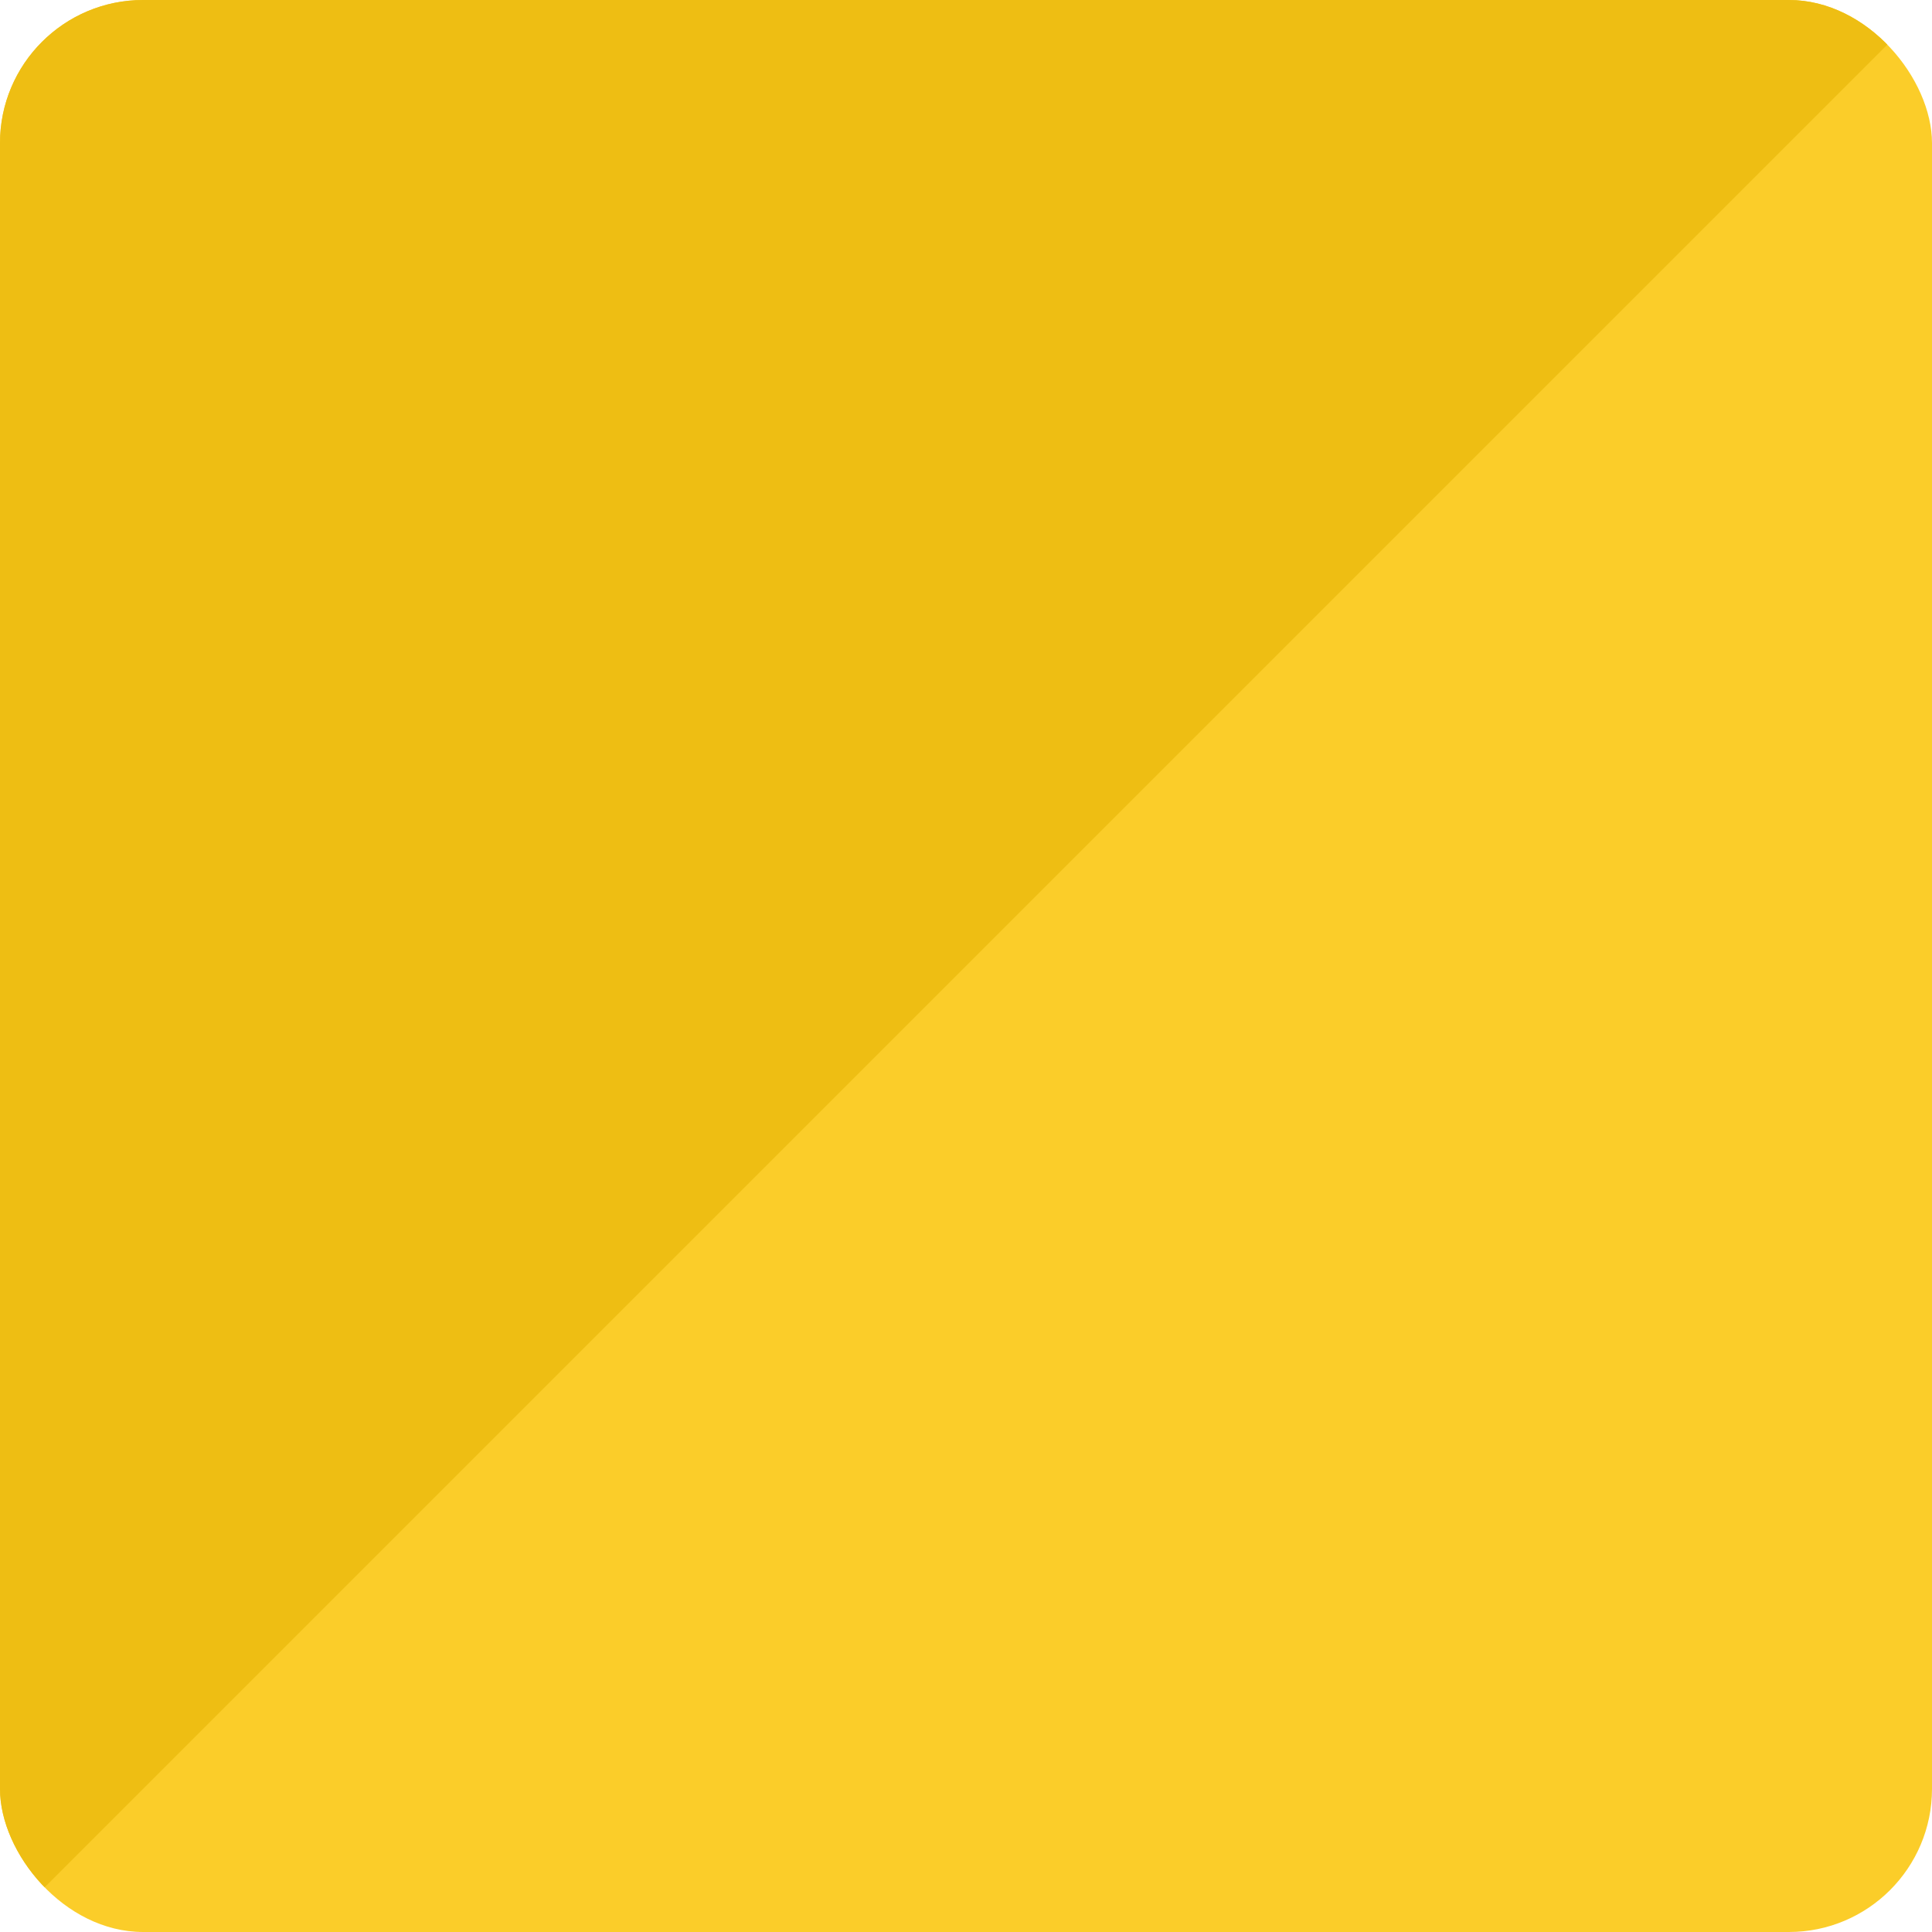
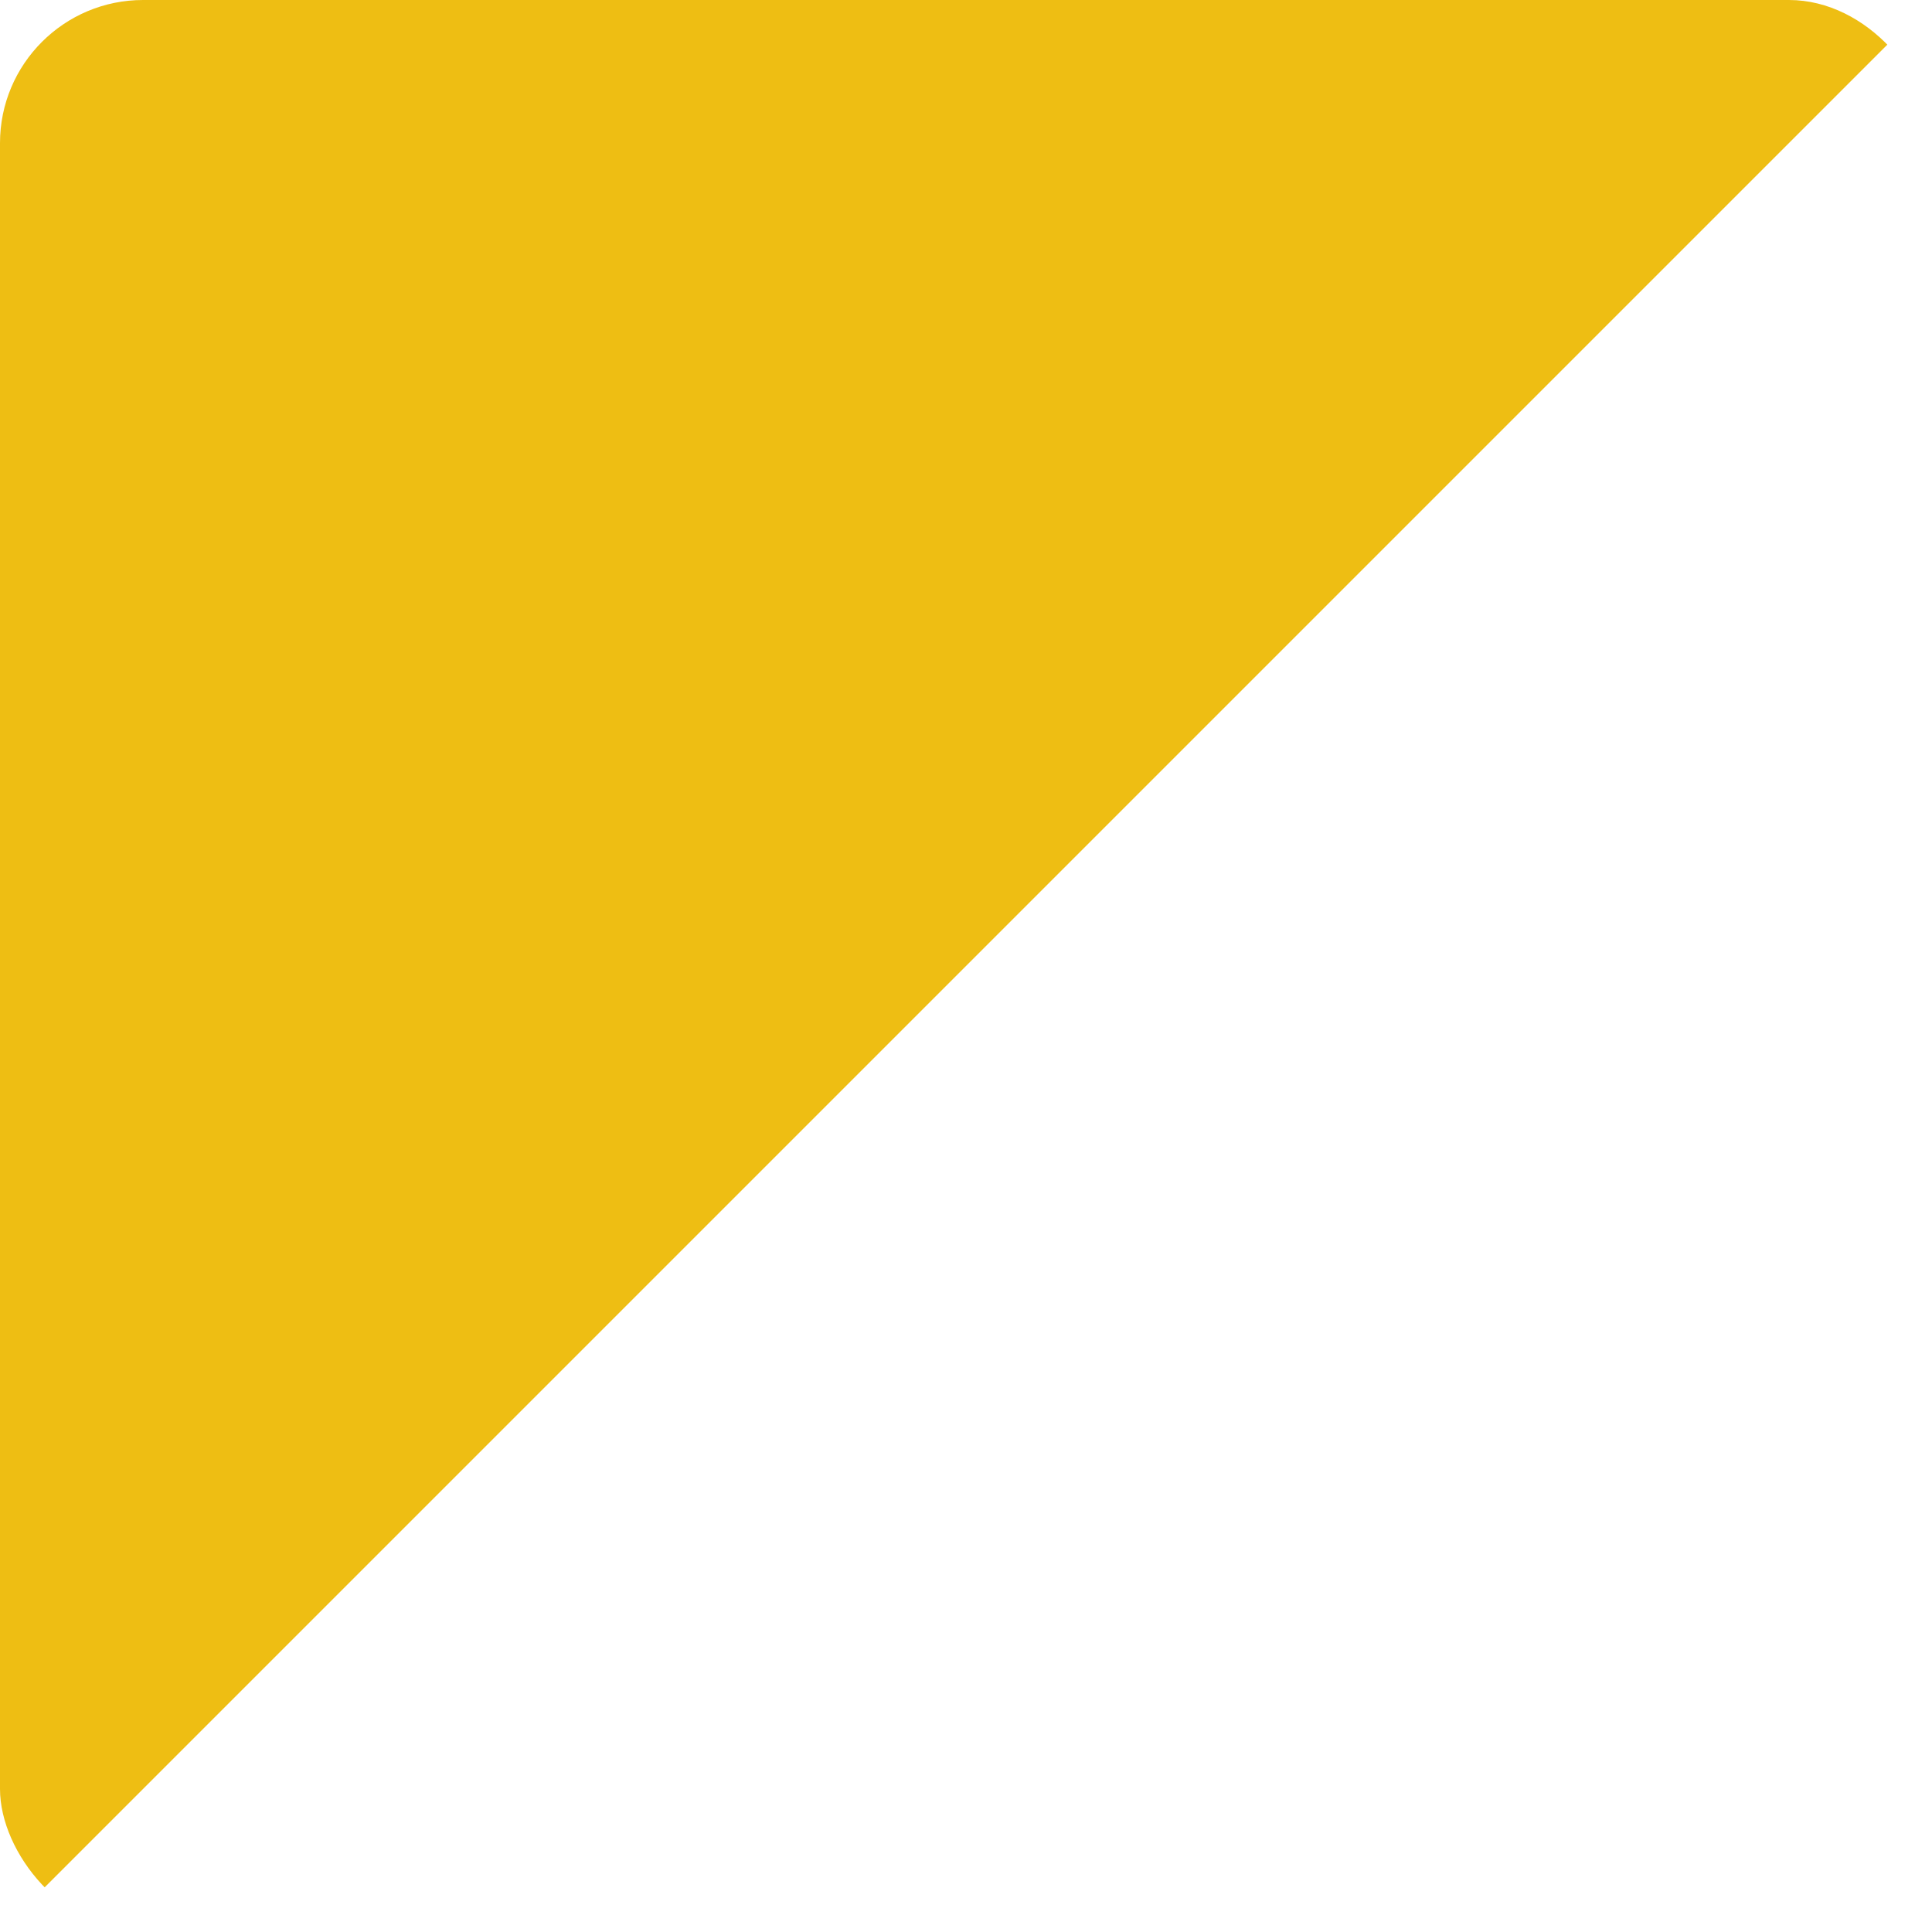
<svg xmlns="http://www.w3.org/2000/svg" width="162" height="162" viewBox="0 0 162 162" fill="none">
  <g clip-path="url(#clip0_238_3684)">
-     <rect width="162" height="162" rx="12" fill="#FBCD29" />
    <path d="M0 0H162L0 162V0Z" fill="#EEBE13" />
  </g>
  <defs>
    <clipPath id="clip0_238_3684">
      <rect width="162" height="162" rx="12" fill="white" />
    </clipPath>
  </defs>
</svg>